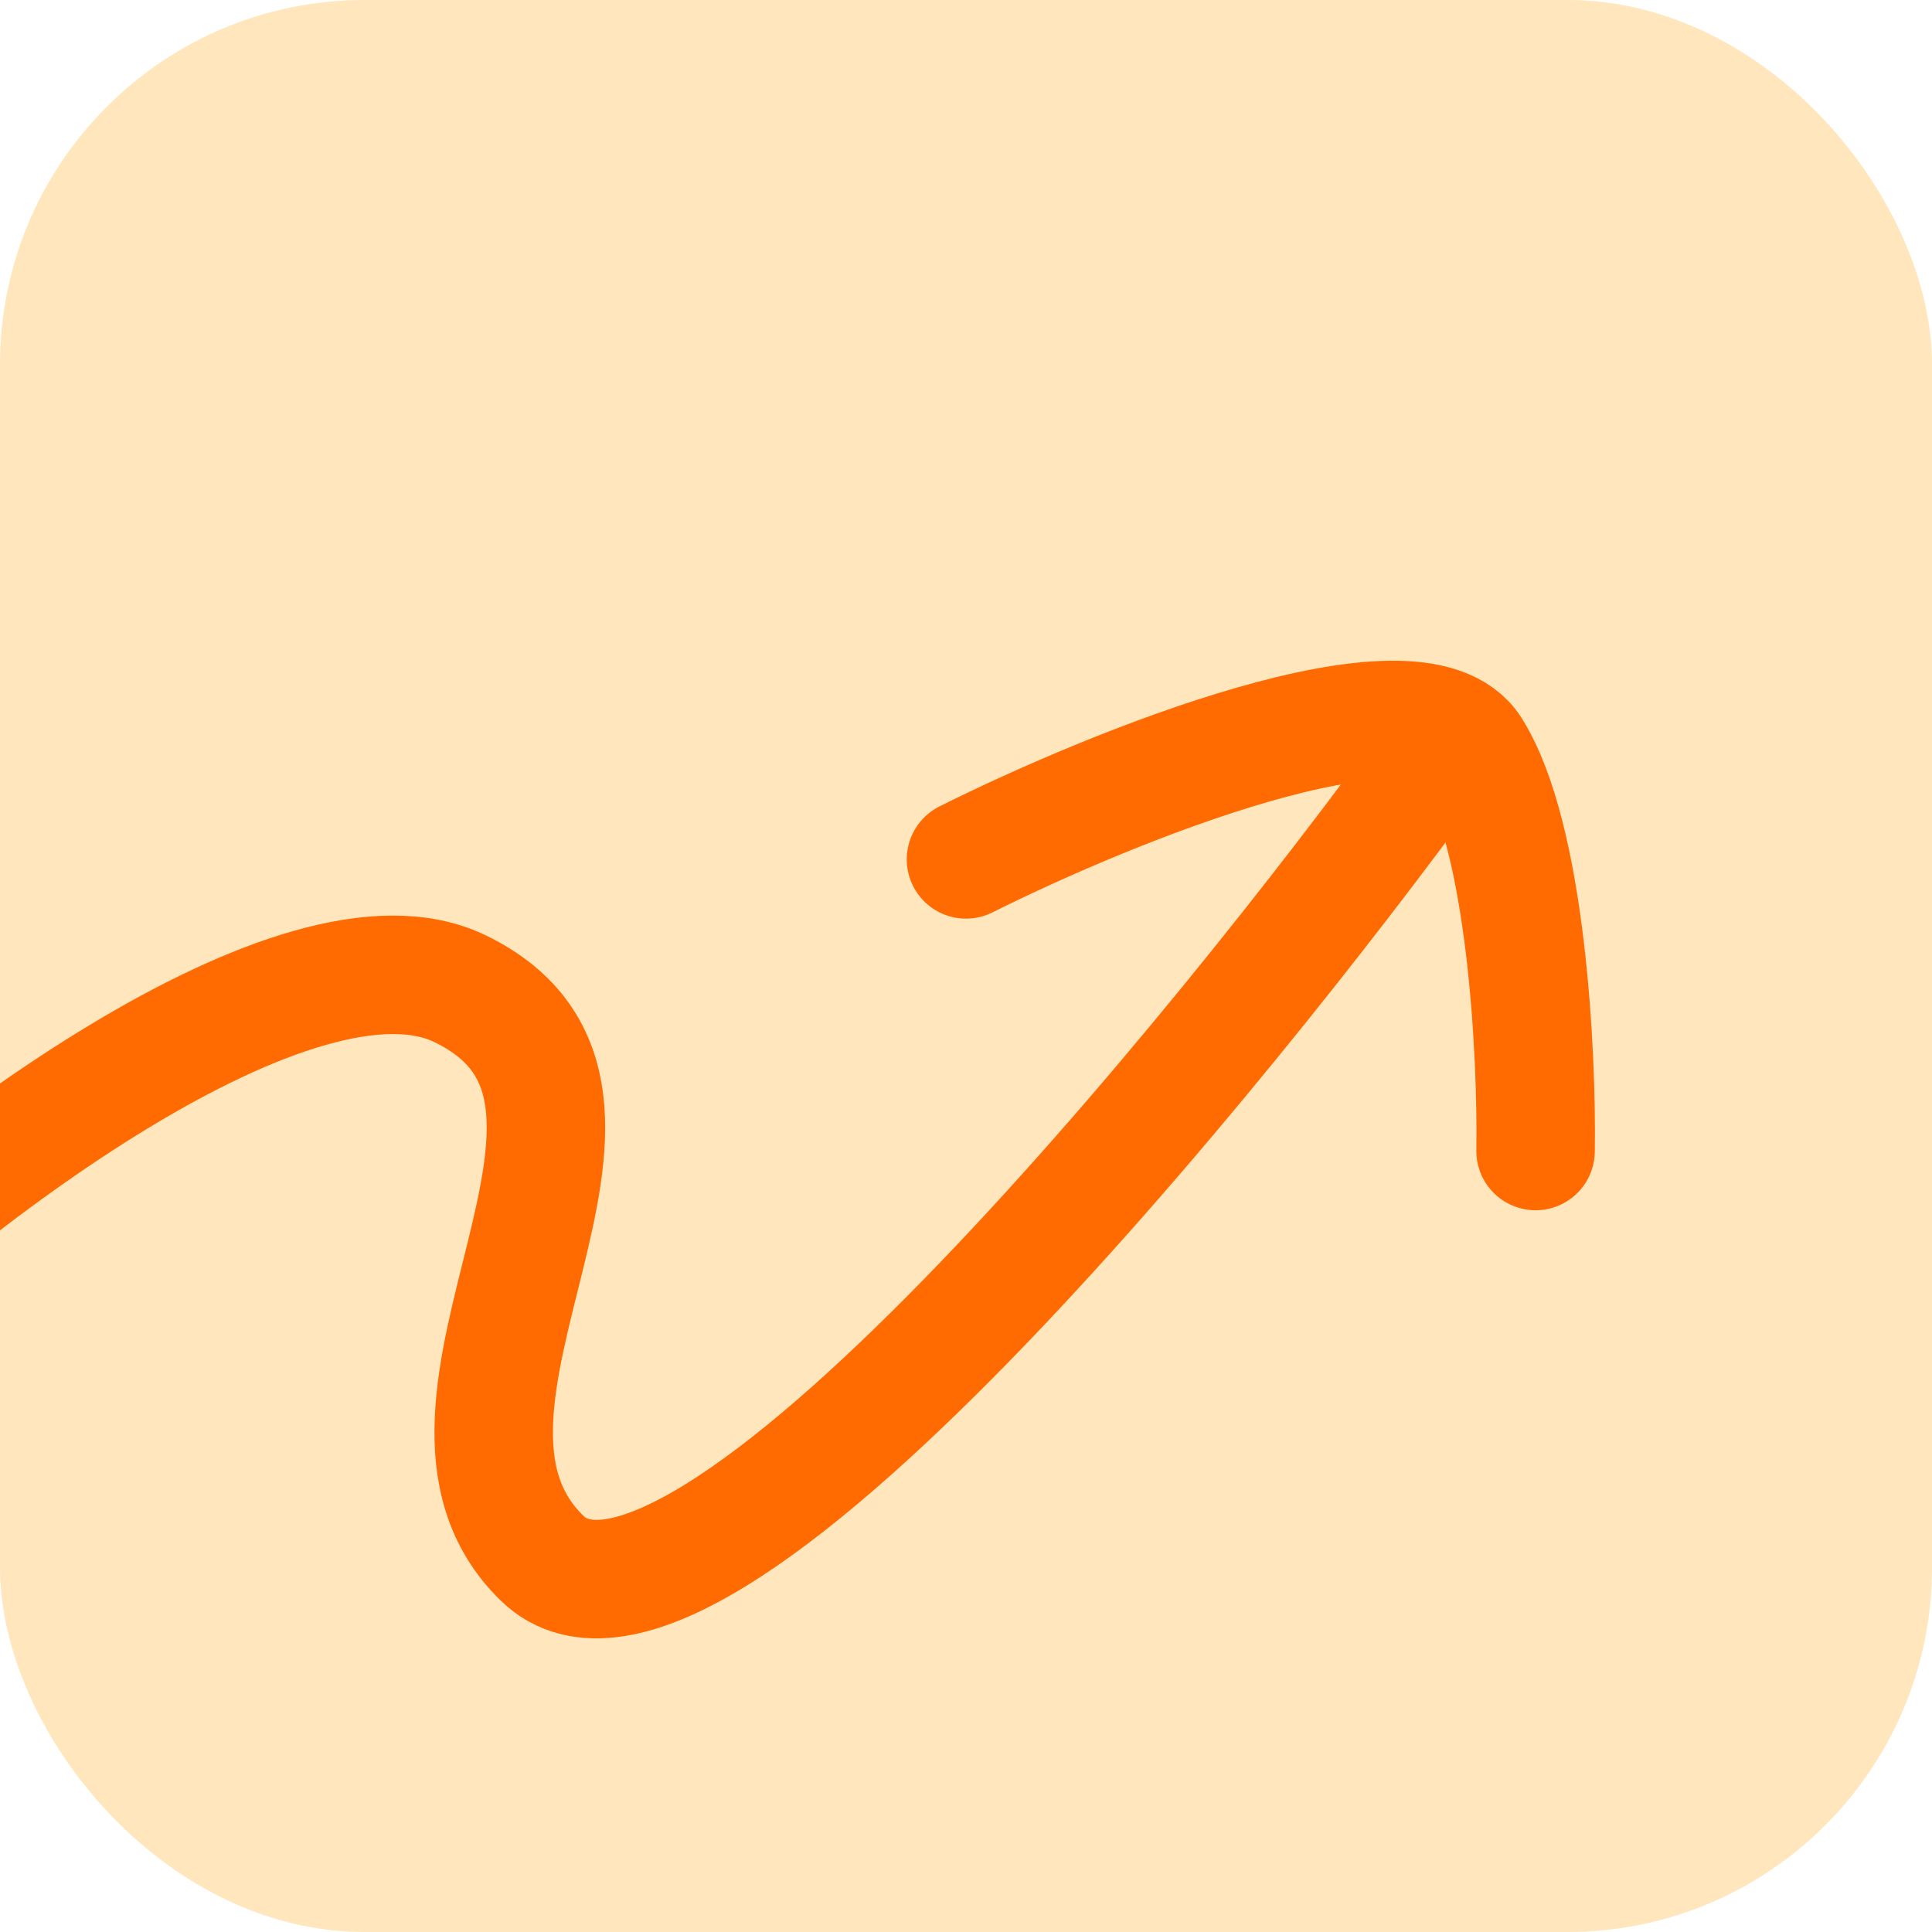
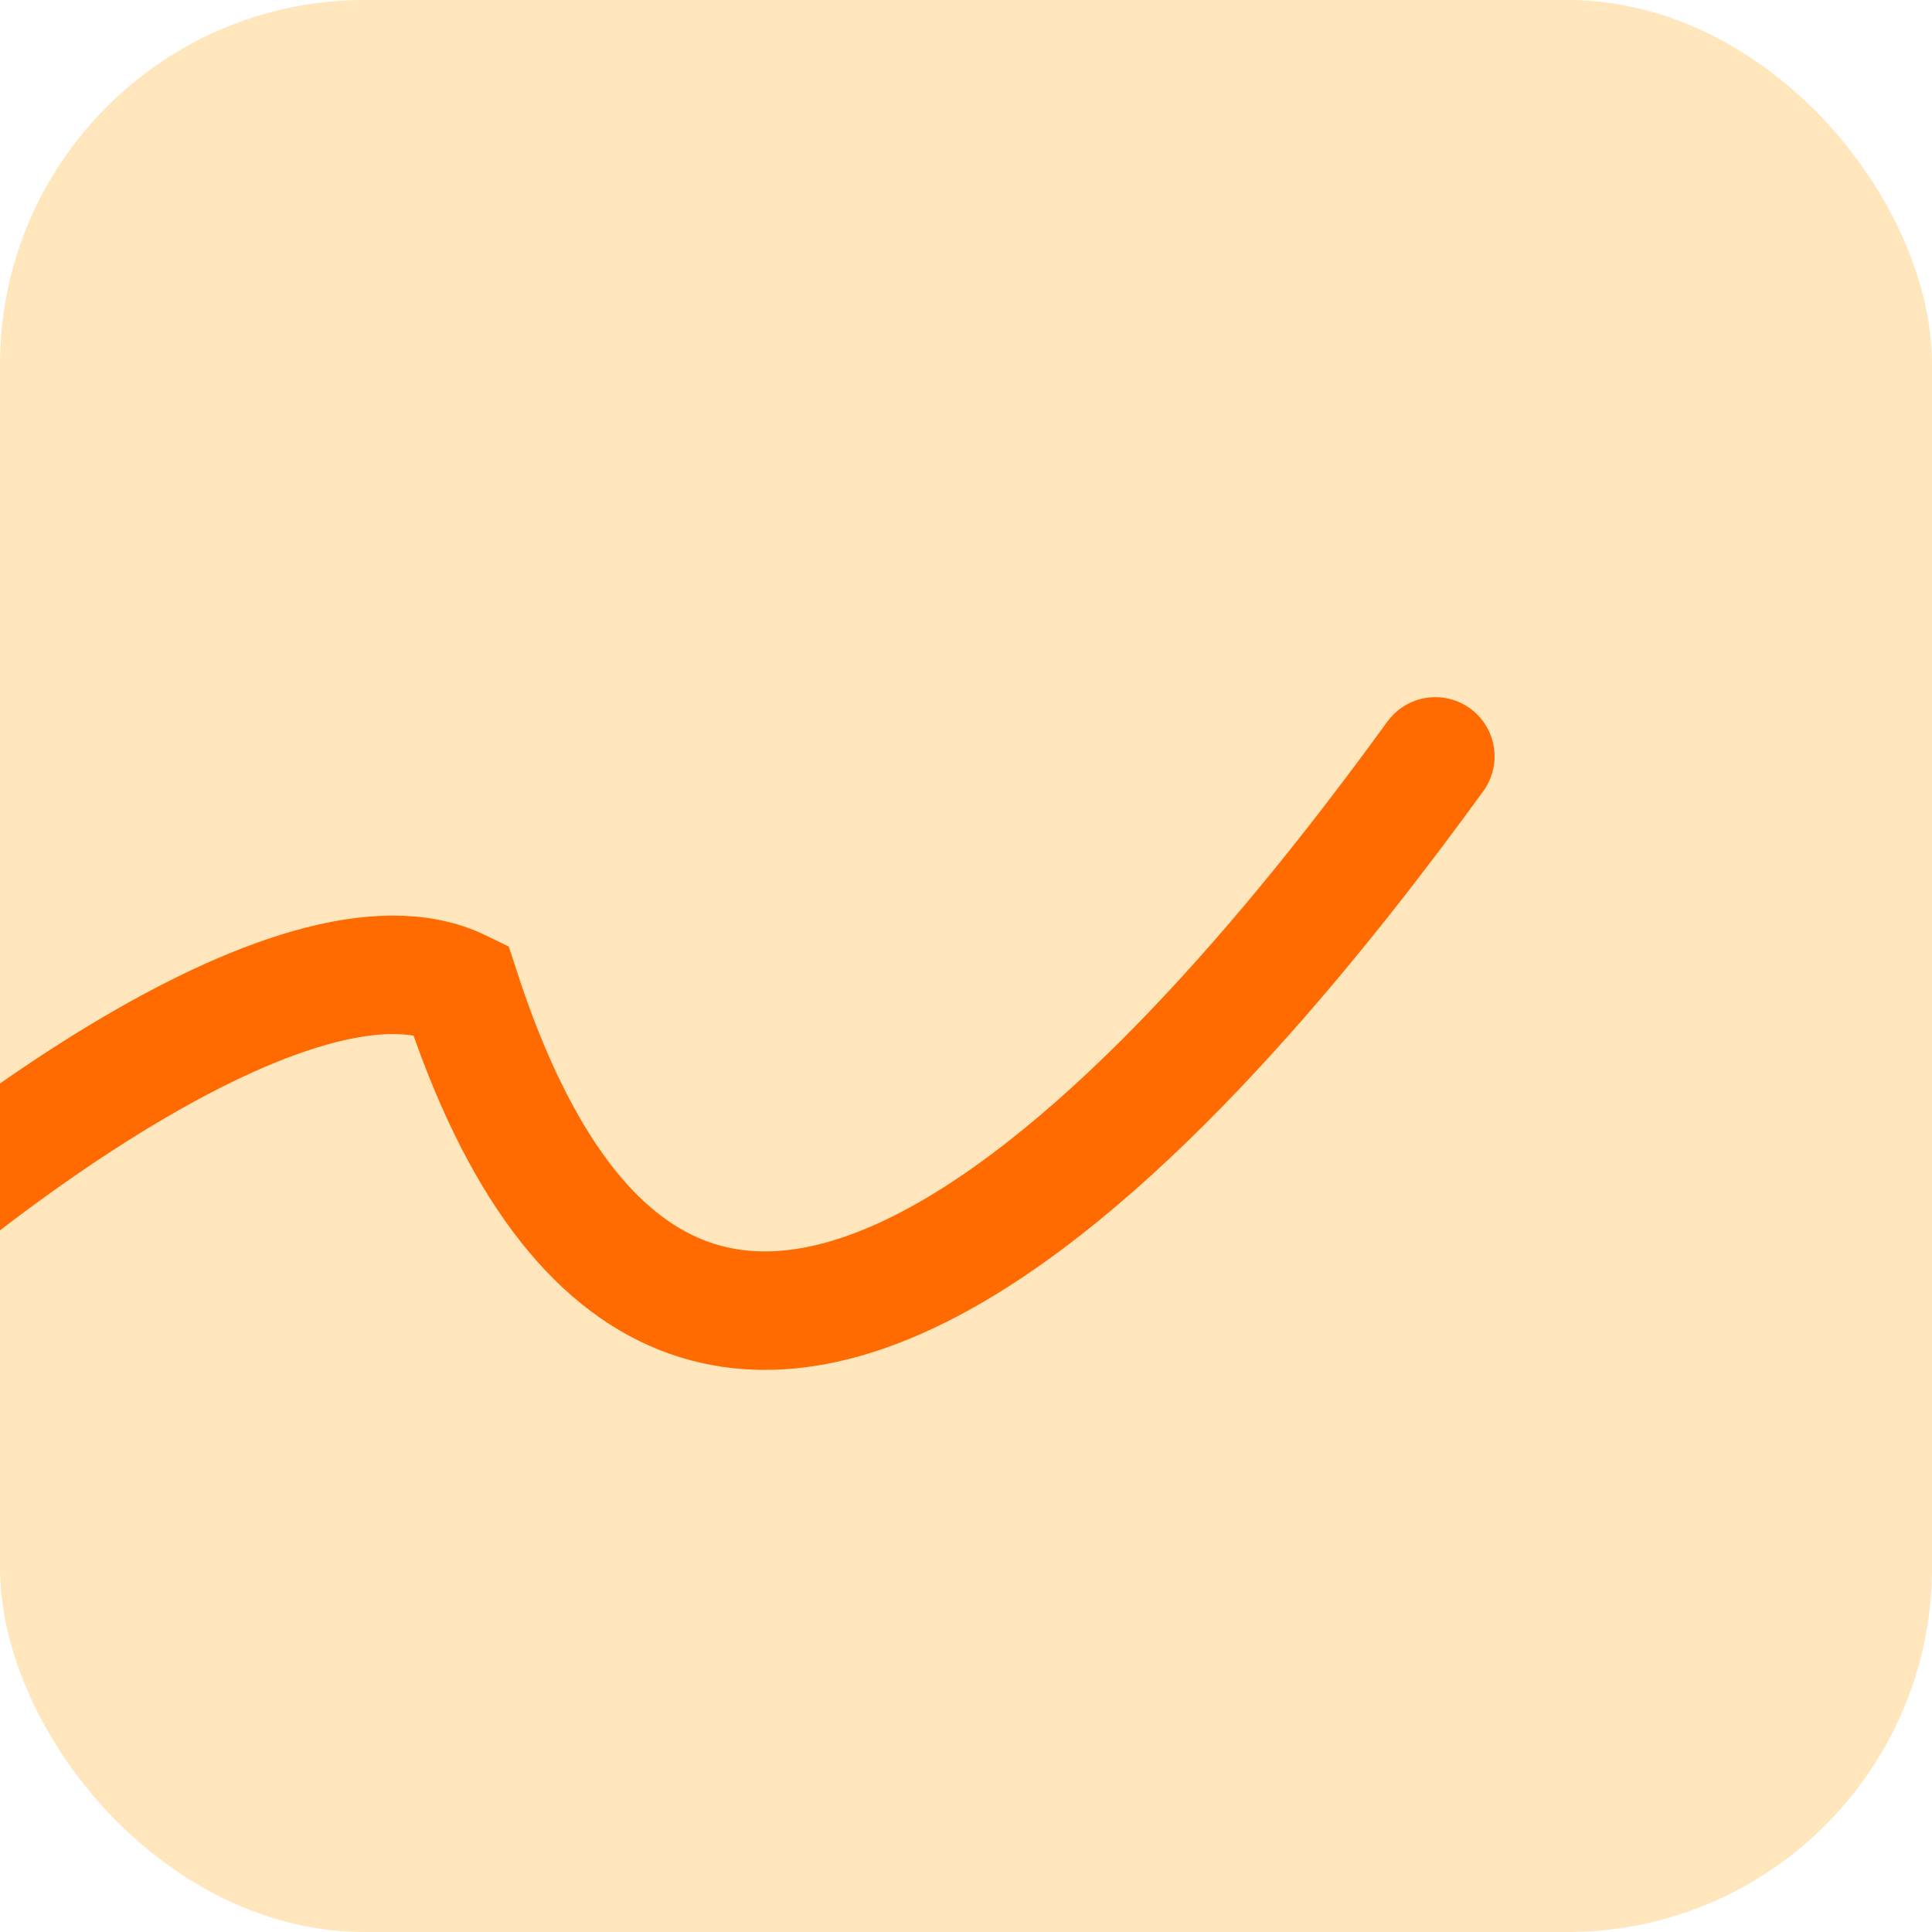
<svg xmlns="http://www.w3.org/2000/svg" width="212" height="212" viewBox="0 0 212 212" fill="none">
  <g clip-path="url(#clip0_50_5823)">
    <rect width="212" height="212" rx="40" fill="#FFE6BC" />
-     <path d="M-27.5 150.5C-5.833 128.667 33 100 50.5 108.5C74.846 120.325 42.162 154.188 59.5 171C76 187 134.5 114.667 157.5 83" stroke="#FF6A01" stroke-width="13" stroke-linecap="round" />
-     <path d="M106 94.302C122 86.302 155.5 72.702 161.5 82.302C167.5 91.902 168.667 115.635 168.5 126.302" stroke="#FF6A01" stroke-width="13" stroke-linecap="round" />
+     <path d="M-27.5 150.5C-5.833 128.667 33 100 50.5 108.5C76 187 134.5 114.667 157.5 83" stroke="#FF6A01" stroke-width="13" stroke-linecap="round" />
  </g>
  <defs>
    <clipPath id="clip0_50_5823">
      <rect width="212" height="212" rx="40" fill="white" />
    </clipPath>
  </defs>
</svg>